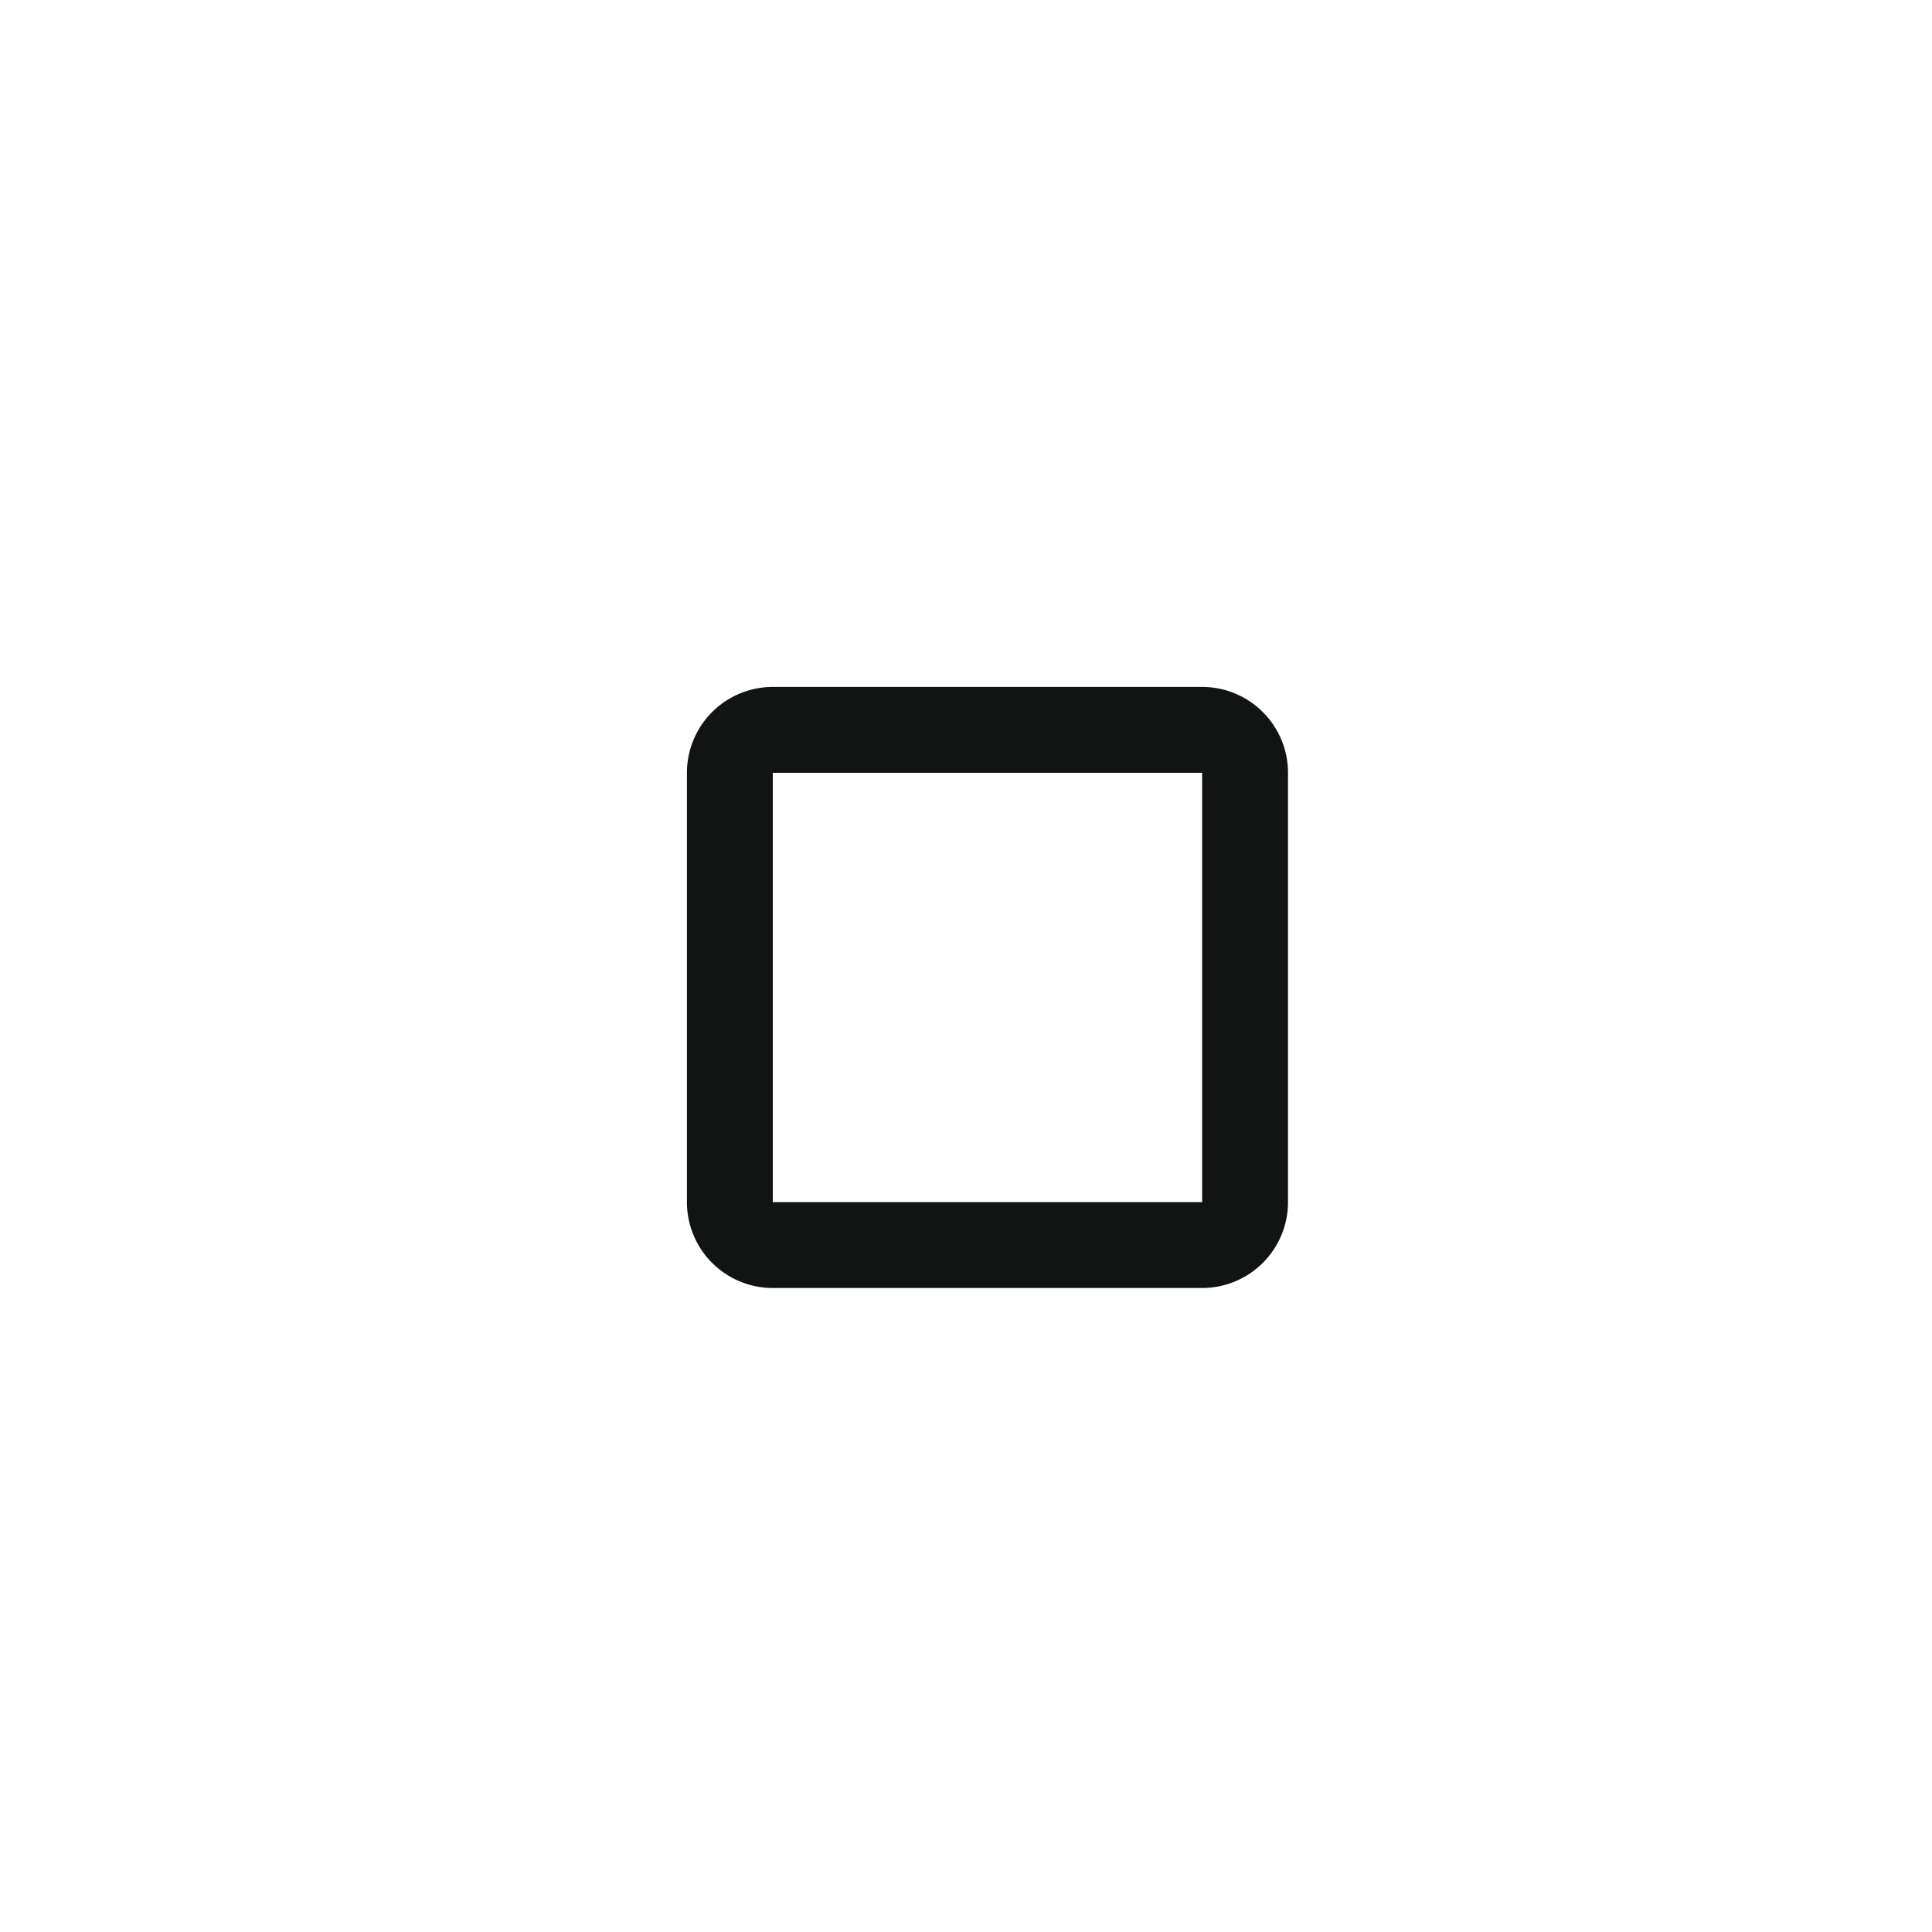
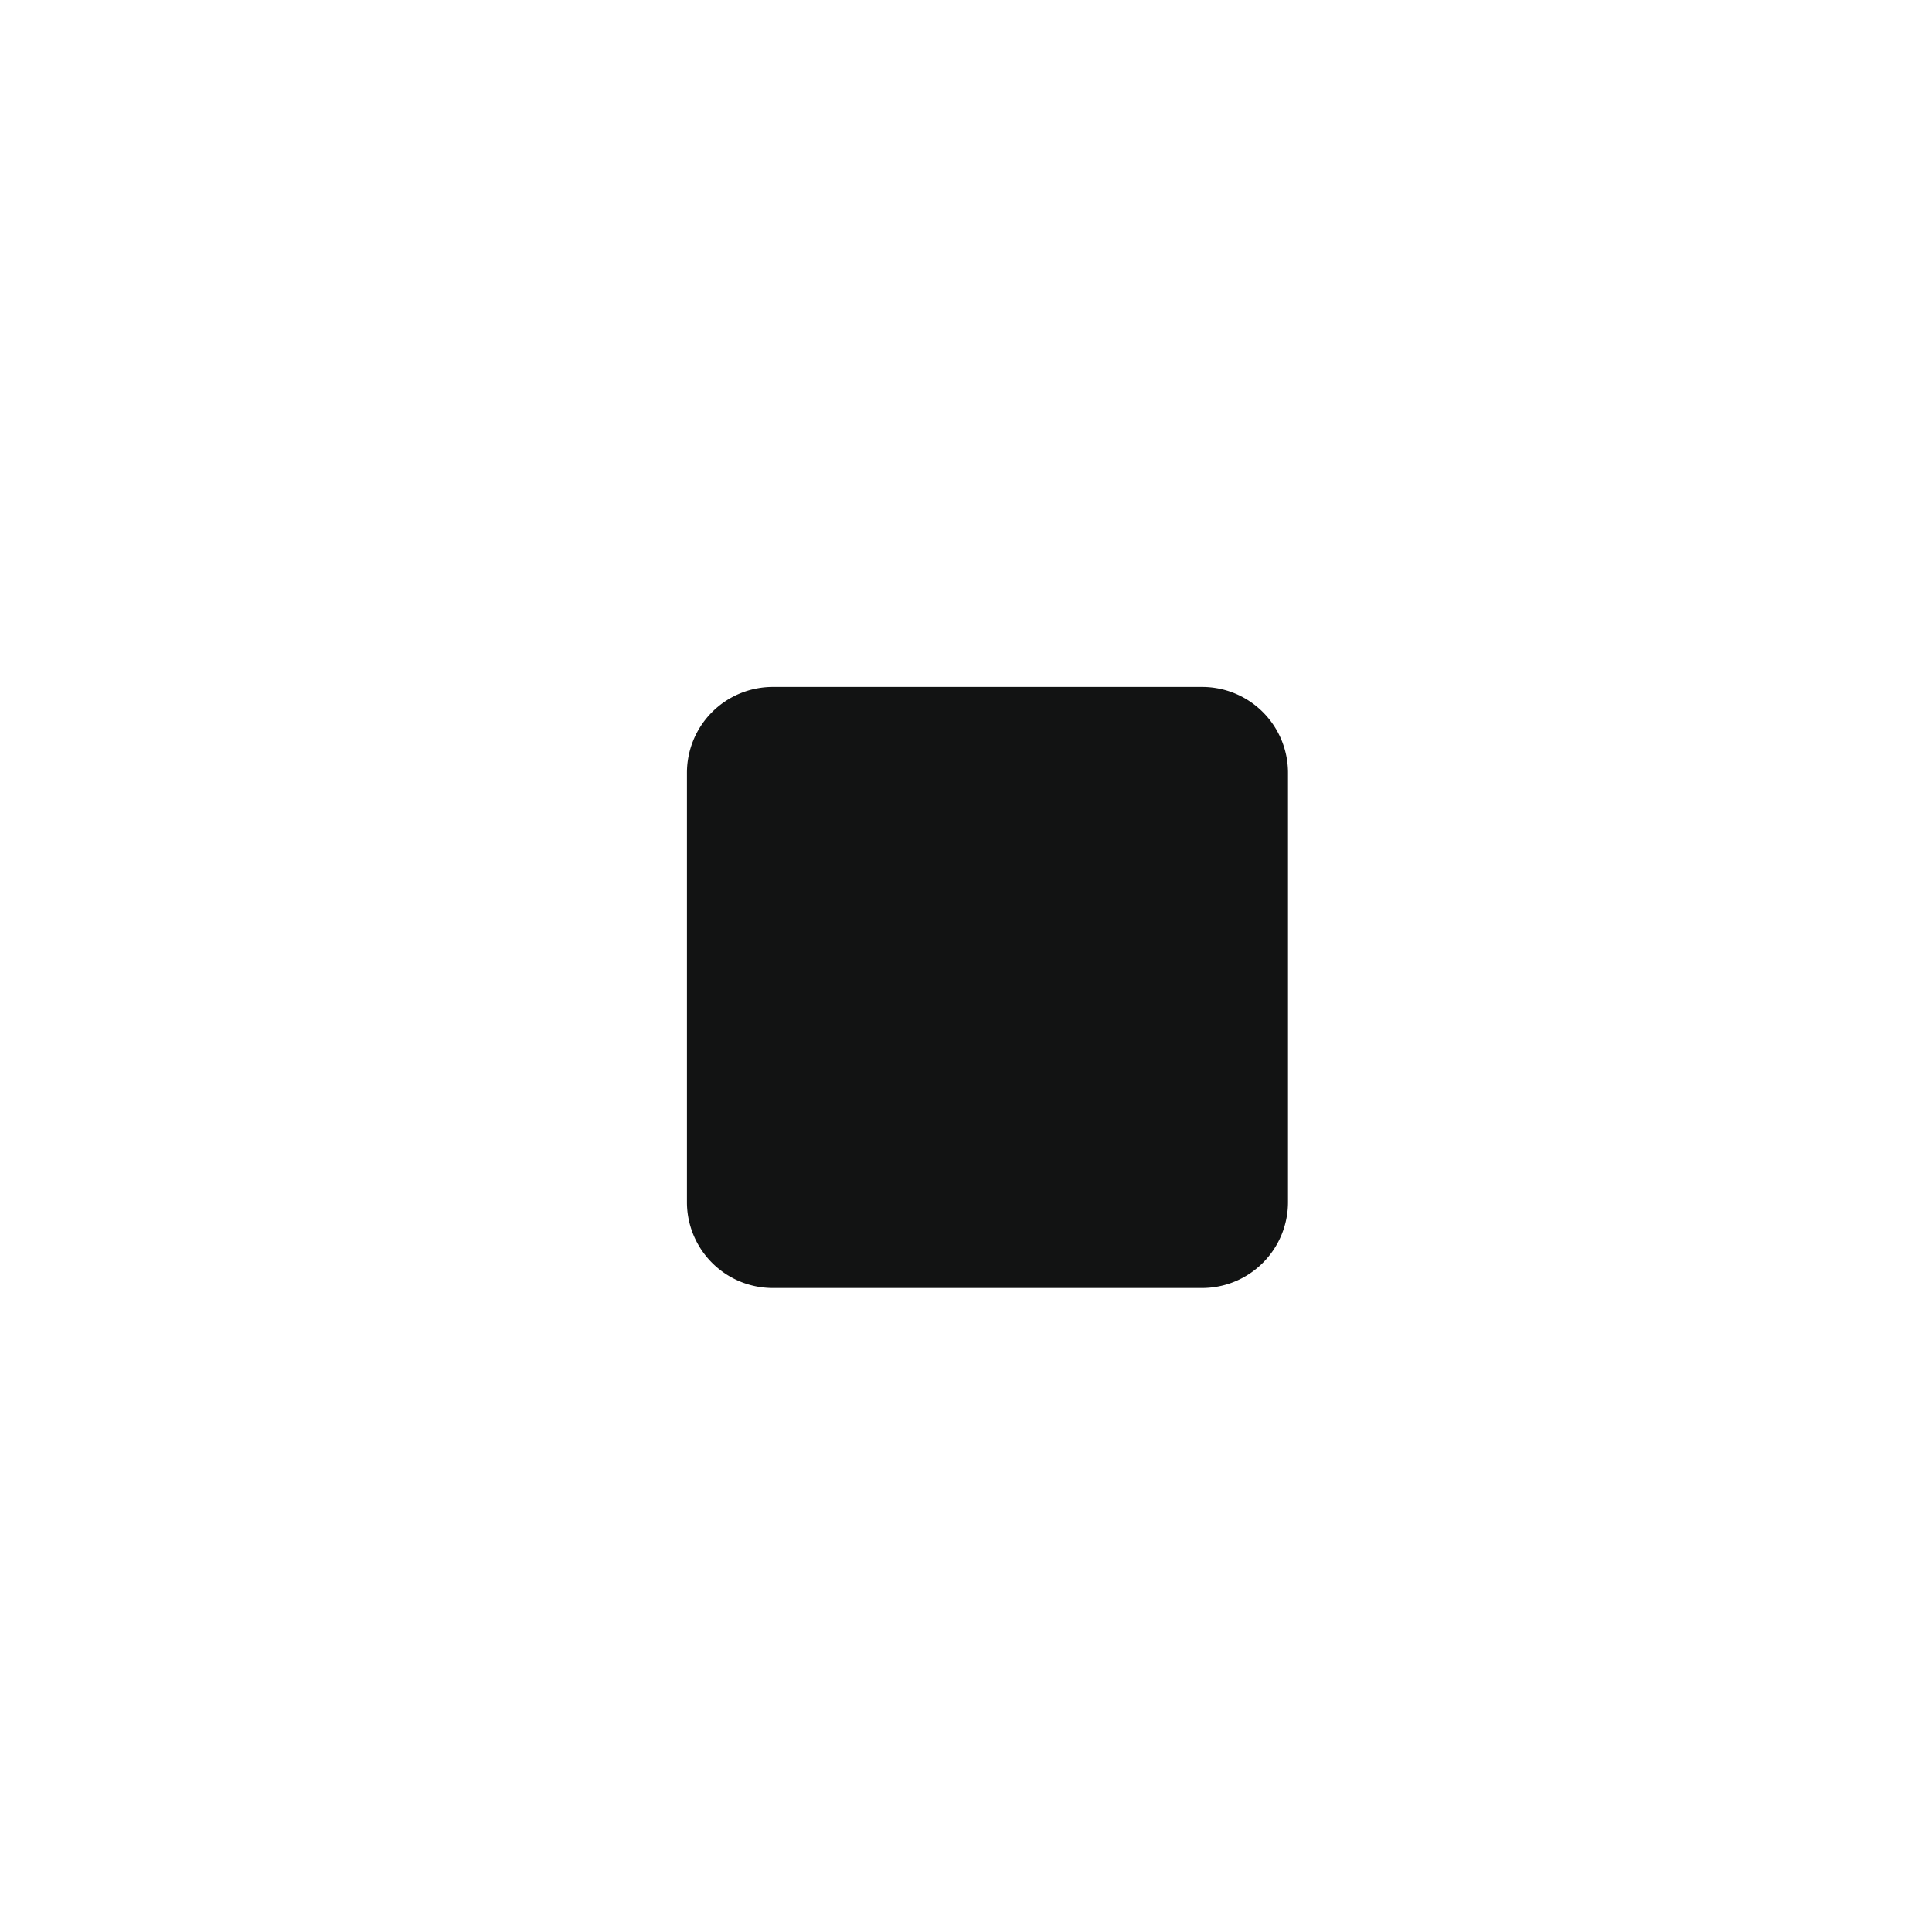
<svg xmlns="http://www.w3.org/2000/svg" width="45" height="45" viewBox="0 0 45 45">
  <g id="Group_1094" data-name="Group 1094" transform="translate(-1473 -1700)">
-     <rect id="Rectangle_820" data-name="Rectangle 820" width="45" height="45" transform="translate(1473 1700)" fill="none" />
    <g id="Grid" transform="translate(1489 1716)">
-       <path id="Path_16" data-name="Path 16" d="M12,0H2A2,2,0,0,0,0,2V12a2,2,0,0,0,2,2H12a2,2,0,0,0,2-2V2A2,2,0,0,0,12,0Zm0,12H2V2H12Z" fill="#121313" />
+       <path id="Path_16" data-name="Path 16" d="M12,0H2A2,2,0,0,0,0,2V12a2,2,0,0,0,2,2H12a2,2,0,0,0,2-2V2A2,2,0,0,0,12,0Zm0,12V2H12Z" fill="#121313" />
    </g>
  </g>
</svg>